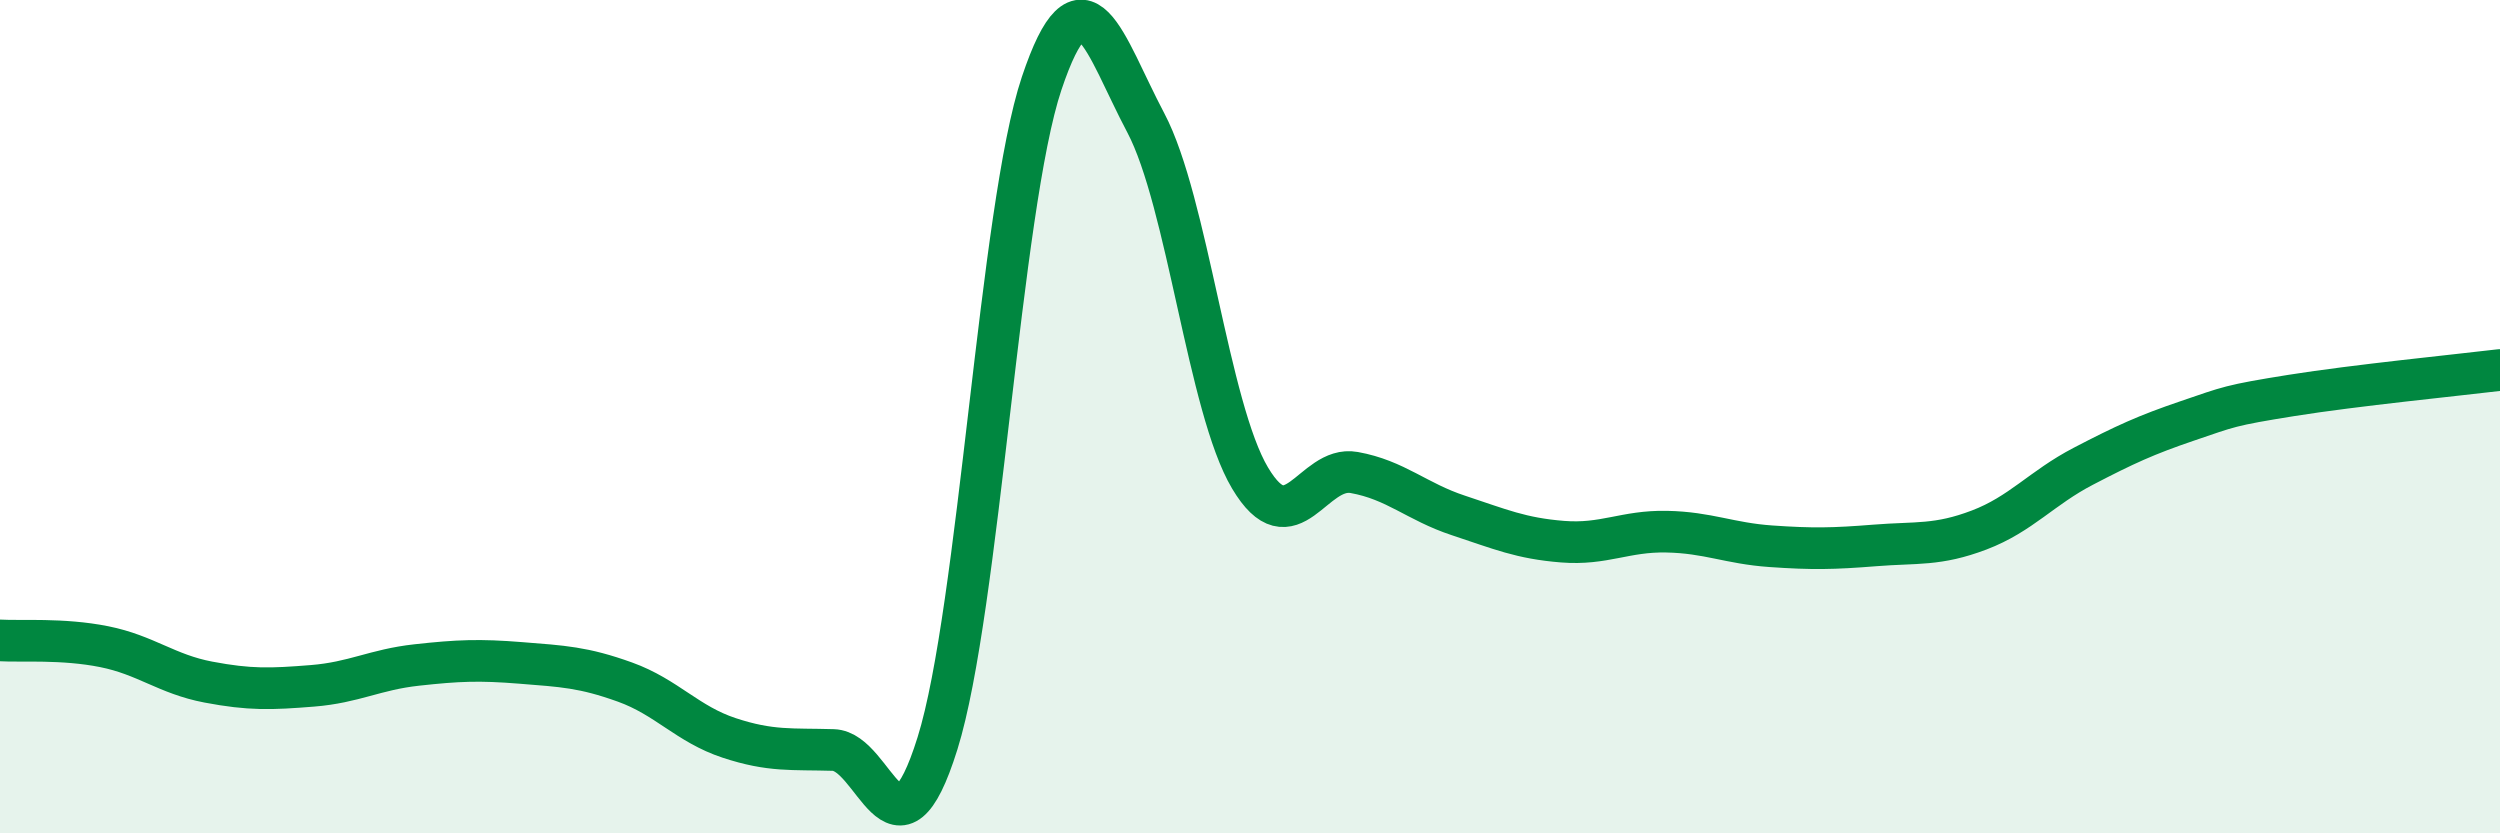
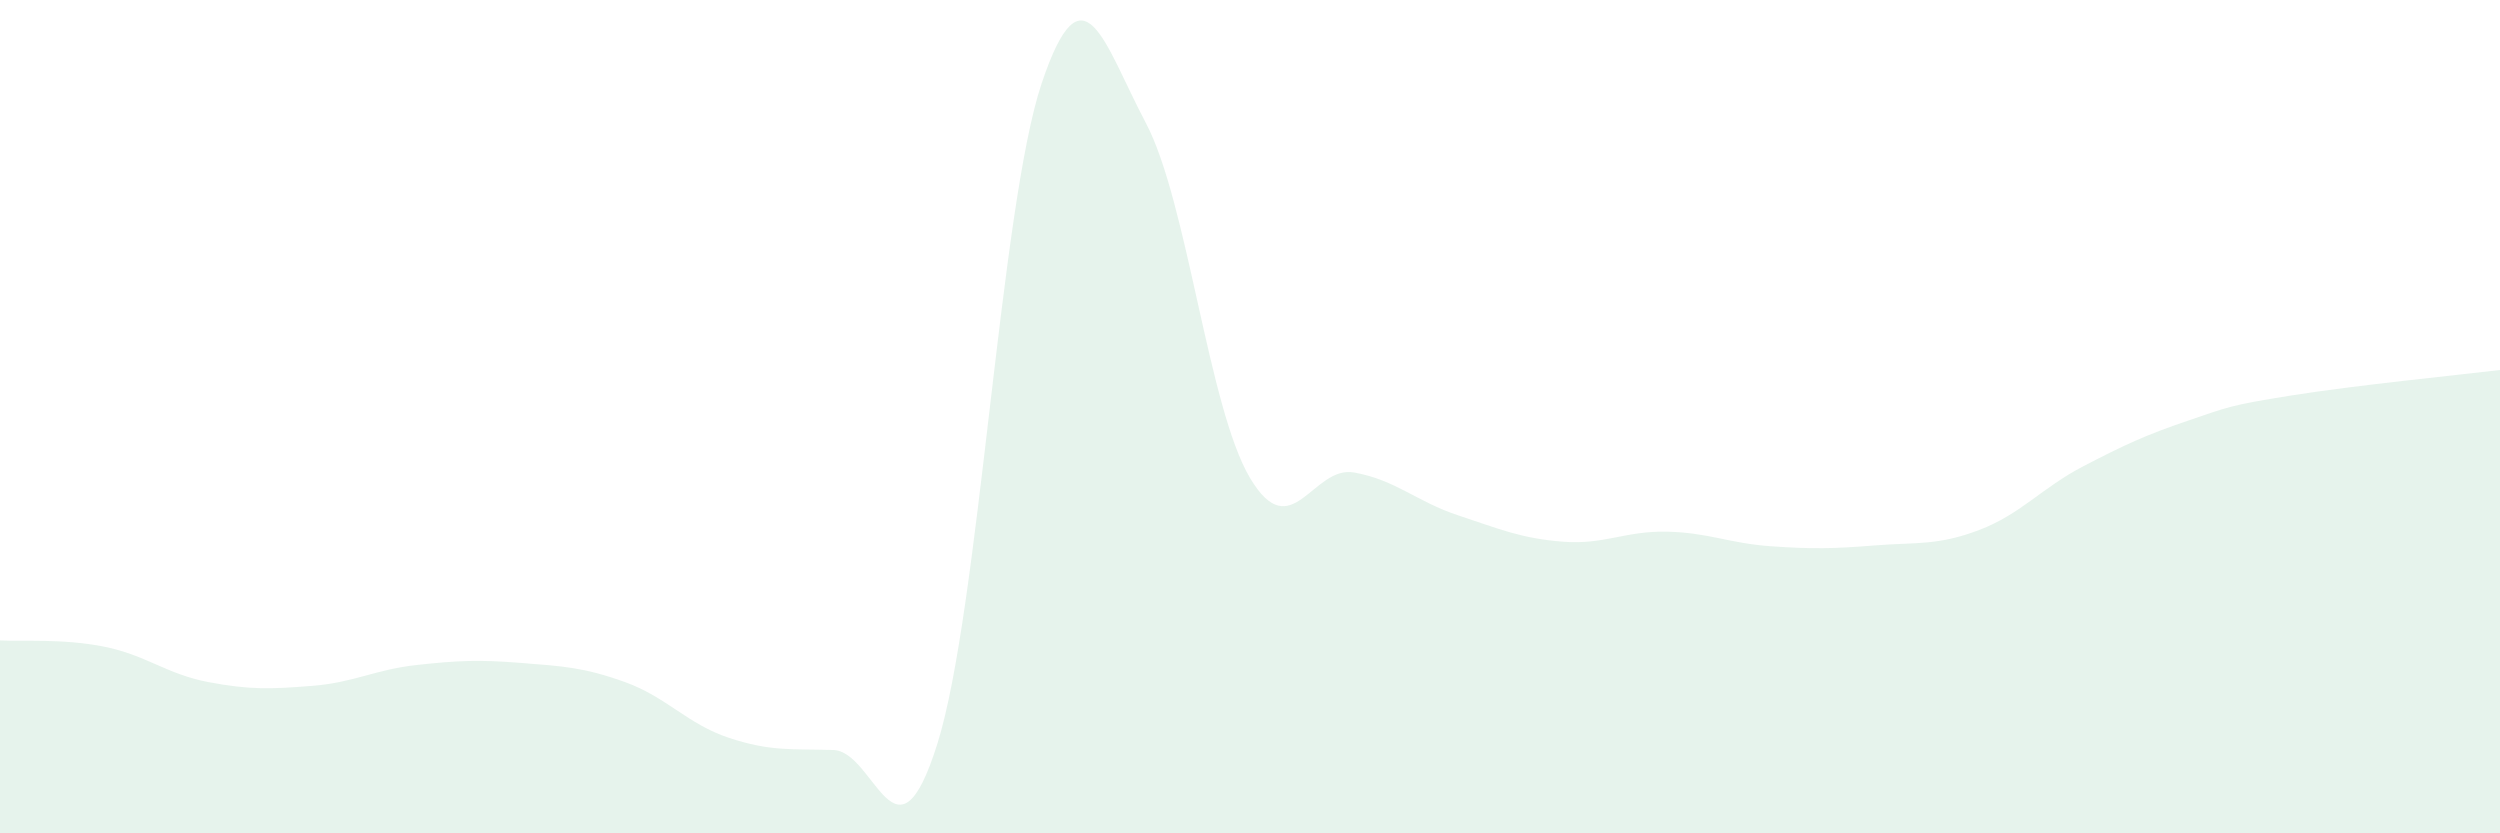
<svg xmlns="http://www.w3.org/2000/svg" width="60" height="20" viewBox="0 0 60 20">
  <path d="M 0,15.37 C 0.5,15.4 1.5,15.32 2.5,15.52 C 3.5,15.72 4,16.18 5,16.37 C 6,16.56 6.5,16.54 7.5,16.46 C 8.5,16.38 9,16.07 10,15.96 C 11,15.85 11.5,15.83 12.5,15.91 C 13.5,15.99 14,16.01 15,16.37 C 16,16.73 16.5,17.38 17.5,17.71 C 18.5,18.04 19,17.97 20,18 C 21,18.03 21.5,21.04 22.5,17.84 C 23.5,14.64 24,4.98 25,2 C 26,-0.98 26.5,1.06 27.5,2.95 C 28.5,4.84 29,9.79 30,11.47 C 31,13.15 31.5,11.16 32.5,11.34 C 33.5,11.52 34,12.04 35,12.37 C 36,12.7 36.5,12.92 37.5,13 C 38.5,13.08 39,12.74 40,12.76 C 41,12.78 41.5,13.04 42.5,13.11 C 43.5,13.18 44,13.17 45,13.09 C 46,13.01 46.5,13.1 47.5,12.72 C 48.5,12.34 49,11.71 50,11.19 C 51,10.67 51.5,10.44 52.5,10.1 C 53.5,9.76 53.5,9.73 55,9.49 C 56.5,9.25 59,9 60,8.88L60 20L0 20Z" fill="#008740" opacity="0.1" stroke-linecap="round" stroke-linejoin="round" />
-   <path d="M 0,15.37 C 0.5,15.4 1.5,15.32 2.5,15.52 C 3.5,15.72 4,16.18 5,16.37 C 6,16.56 6.5,16.54 7.5,16.46 C 8.5,16.38 9,16.07 10,15.96 C 11,15.85 11.5,15.83 12.5,15.91 C 13.5,15.99 14,16.01 15,16.37 C 16,16.73 16.5,17.38 17.5,17.71 C 18.5,18.04 19,17.97 20,18 C 21,18.03 21.5,21.04 22.5,17.84 C 23.5,14.64 24,4.98 25,2 C 26,-0.98 26.5,1.06 27.5,2.95 C 28.5,4.84 29,9.79 30,11.47 C 31,13.15 31.5,11.16 32.5,11.34 C 33.5,11.52 34,12.04 35,12.37 C 36,12.7 36.5,12.92 37.5,13 C 38.5,13.08 39,12.74 40,12.76 C 41,12.78 41.5,13.04 42.5,13.11 C 43.5,13.18 44,13.17 45,13.09 C 46,13.01 46.5,13.1 47.5,12.72 C 48.5,12.34 49,11.71 50,11.19 C 51,10.67 51.5,10.44 52.5,10.1 C 53.5,9.76 53.5,9.73 55,9.49 C 56.5,9.25 59,9 60,8.88" stroke="#008740" stroke-width="1" fill="none" stroke-linecap="round" stroke-linejoin="round" />
</svg>